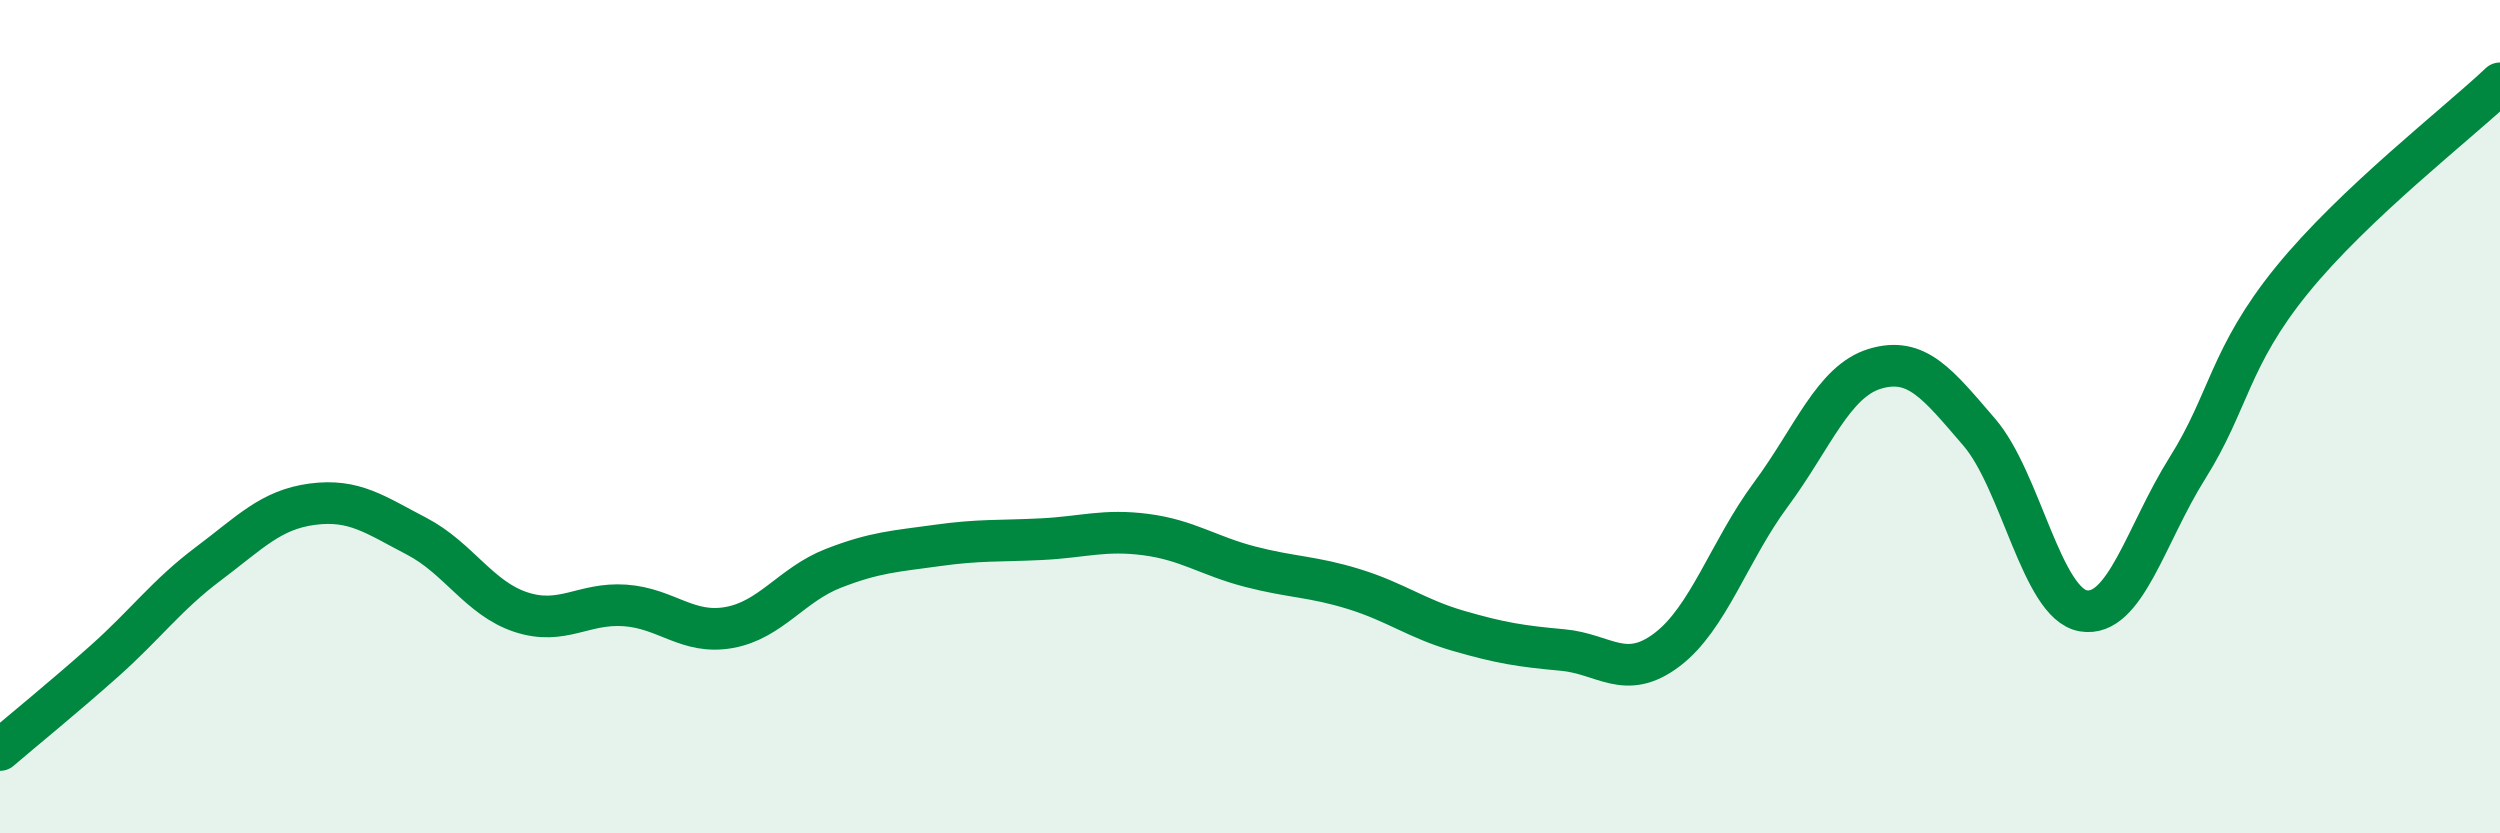
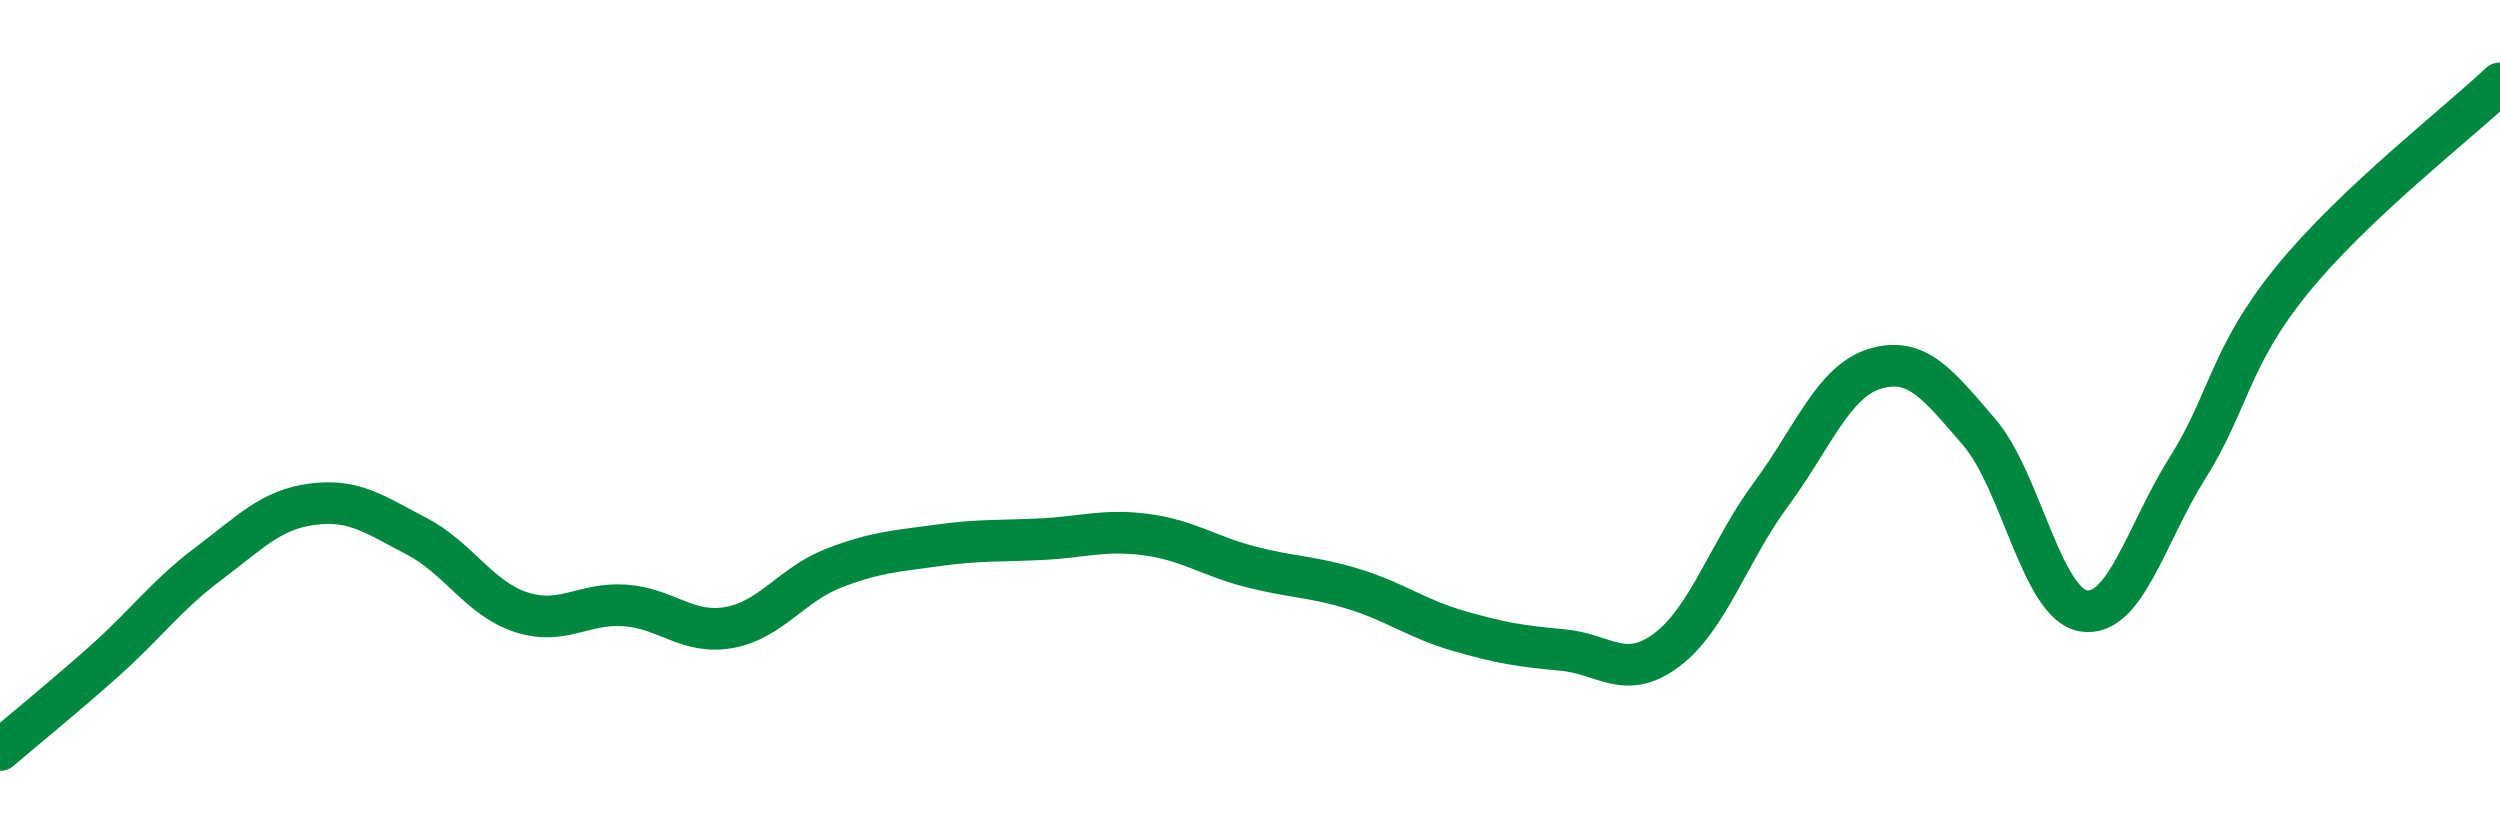
<svg xmlns="http://www.w3.org/2000/svg" width="60" height="20" viewBox="0 0 60 20">
-   <path d="M 0,18 C 0.5,17.57 1.5,16.76 2.5,15.87 C 3.5,14.98 4,14.28 5,13.53 C 6,12.78 6.5,12.23 7.5,12.1 C 8.5,11.97 9,12.35 10,12.87 C 11,13.39 11.5,14.36 12.5,14.69 C 13.5,15.02 14,14.46 15,14.53 C 16,14.6 16.5,15.24 17.5,15.06 C 18.5,14.88 19,14.03 20,13.64 C 21,13.25 21.5,13.23 22.5,13.09 C 23.5,12.95 24,12.99 25,12.94 C 26,12.89 26.5,12.7 27.5,12.83 C 28.5,12.96 29,13.34 30,13.6 C 31,13.86 31.5,13.83 32.5,14.14 C 33.5,14.45 34,14.85 35,15.14 C 36,15.43 36.5,15.51 37.5,15.6 C 38.5,15.69 39,16.35 40,15.6 C 41,14.85 41.5,13.22 42.5,11.87 C 43.5,10.52 44,9.15 45,8.85 C 46,8.55 46.5,9.21 47.5,10.37 C 48.5,11.53 49,14.49 50,14.66 C 51,14.83 51.5,12.82 52.5,11.23 C 53.5,9.64 53.5,8.58 55,6.73 C 56.5,4.88 59,2.95 60,2L60 20L0 20Z" fill="#008740" opacity="0.1" stroke-linecap="round" stroke-linejoin="round" />
  <path d="M 0,18 C 0.5,17.57 1.5,16.76 2.5,15.87 C 3.5,14.98 4,14.28 5,13.53 C 6,12.78 6.5,12.23 7.5,12.1 C 8.5,11.97 9,12.35 10,12.87 C 11,13.39 11.5,14.36 12.5,14.69 C 13.5,15.02 14,14.46 15,14.53 C 16,14.6 16.5,15.24 17.5,15.06 C 18.5,14.88 19,14.03 20,13.64 C 21,13.25 21.5,13.23 22.5,13.09 C 23.5,12.95 24,12.99 25,12.94 C 26,12.89 26.5,12.7 27.5,12.83 C 28.5,12.96 29,13.34 30,13.6 C 31,13.86 31.5,13.83 32.5,14.14 C 33.5,14.45 34,14.85 35,15.14 C 36,15.43 36.5,15.51 37.5,15.6 C 38.5,15.69 39,16.35 40,15.6 C 41,14.85 41.5,13.22 42.5,11.87 C 43.5,10.52 44,9.15 45,8.85 C 46,8.55 46.5,9.21 47.5,10.37 C 48.5,11.53 49,14.49 50,14.66 C 51,14.83 51.5,12.82 52.5,11.23 C 53.5,9.64 53.5,8.58 55,6.73 C 56.5,4.88 59,2.95 60,2" stroke="#008740" stroke-width="1" fill="none" stroke-linecap="round" stroke-linejoin="round" />
</svg>